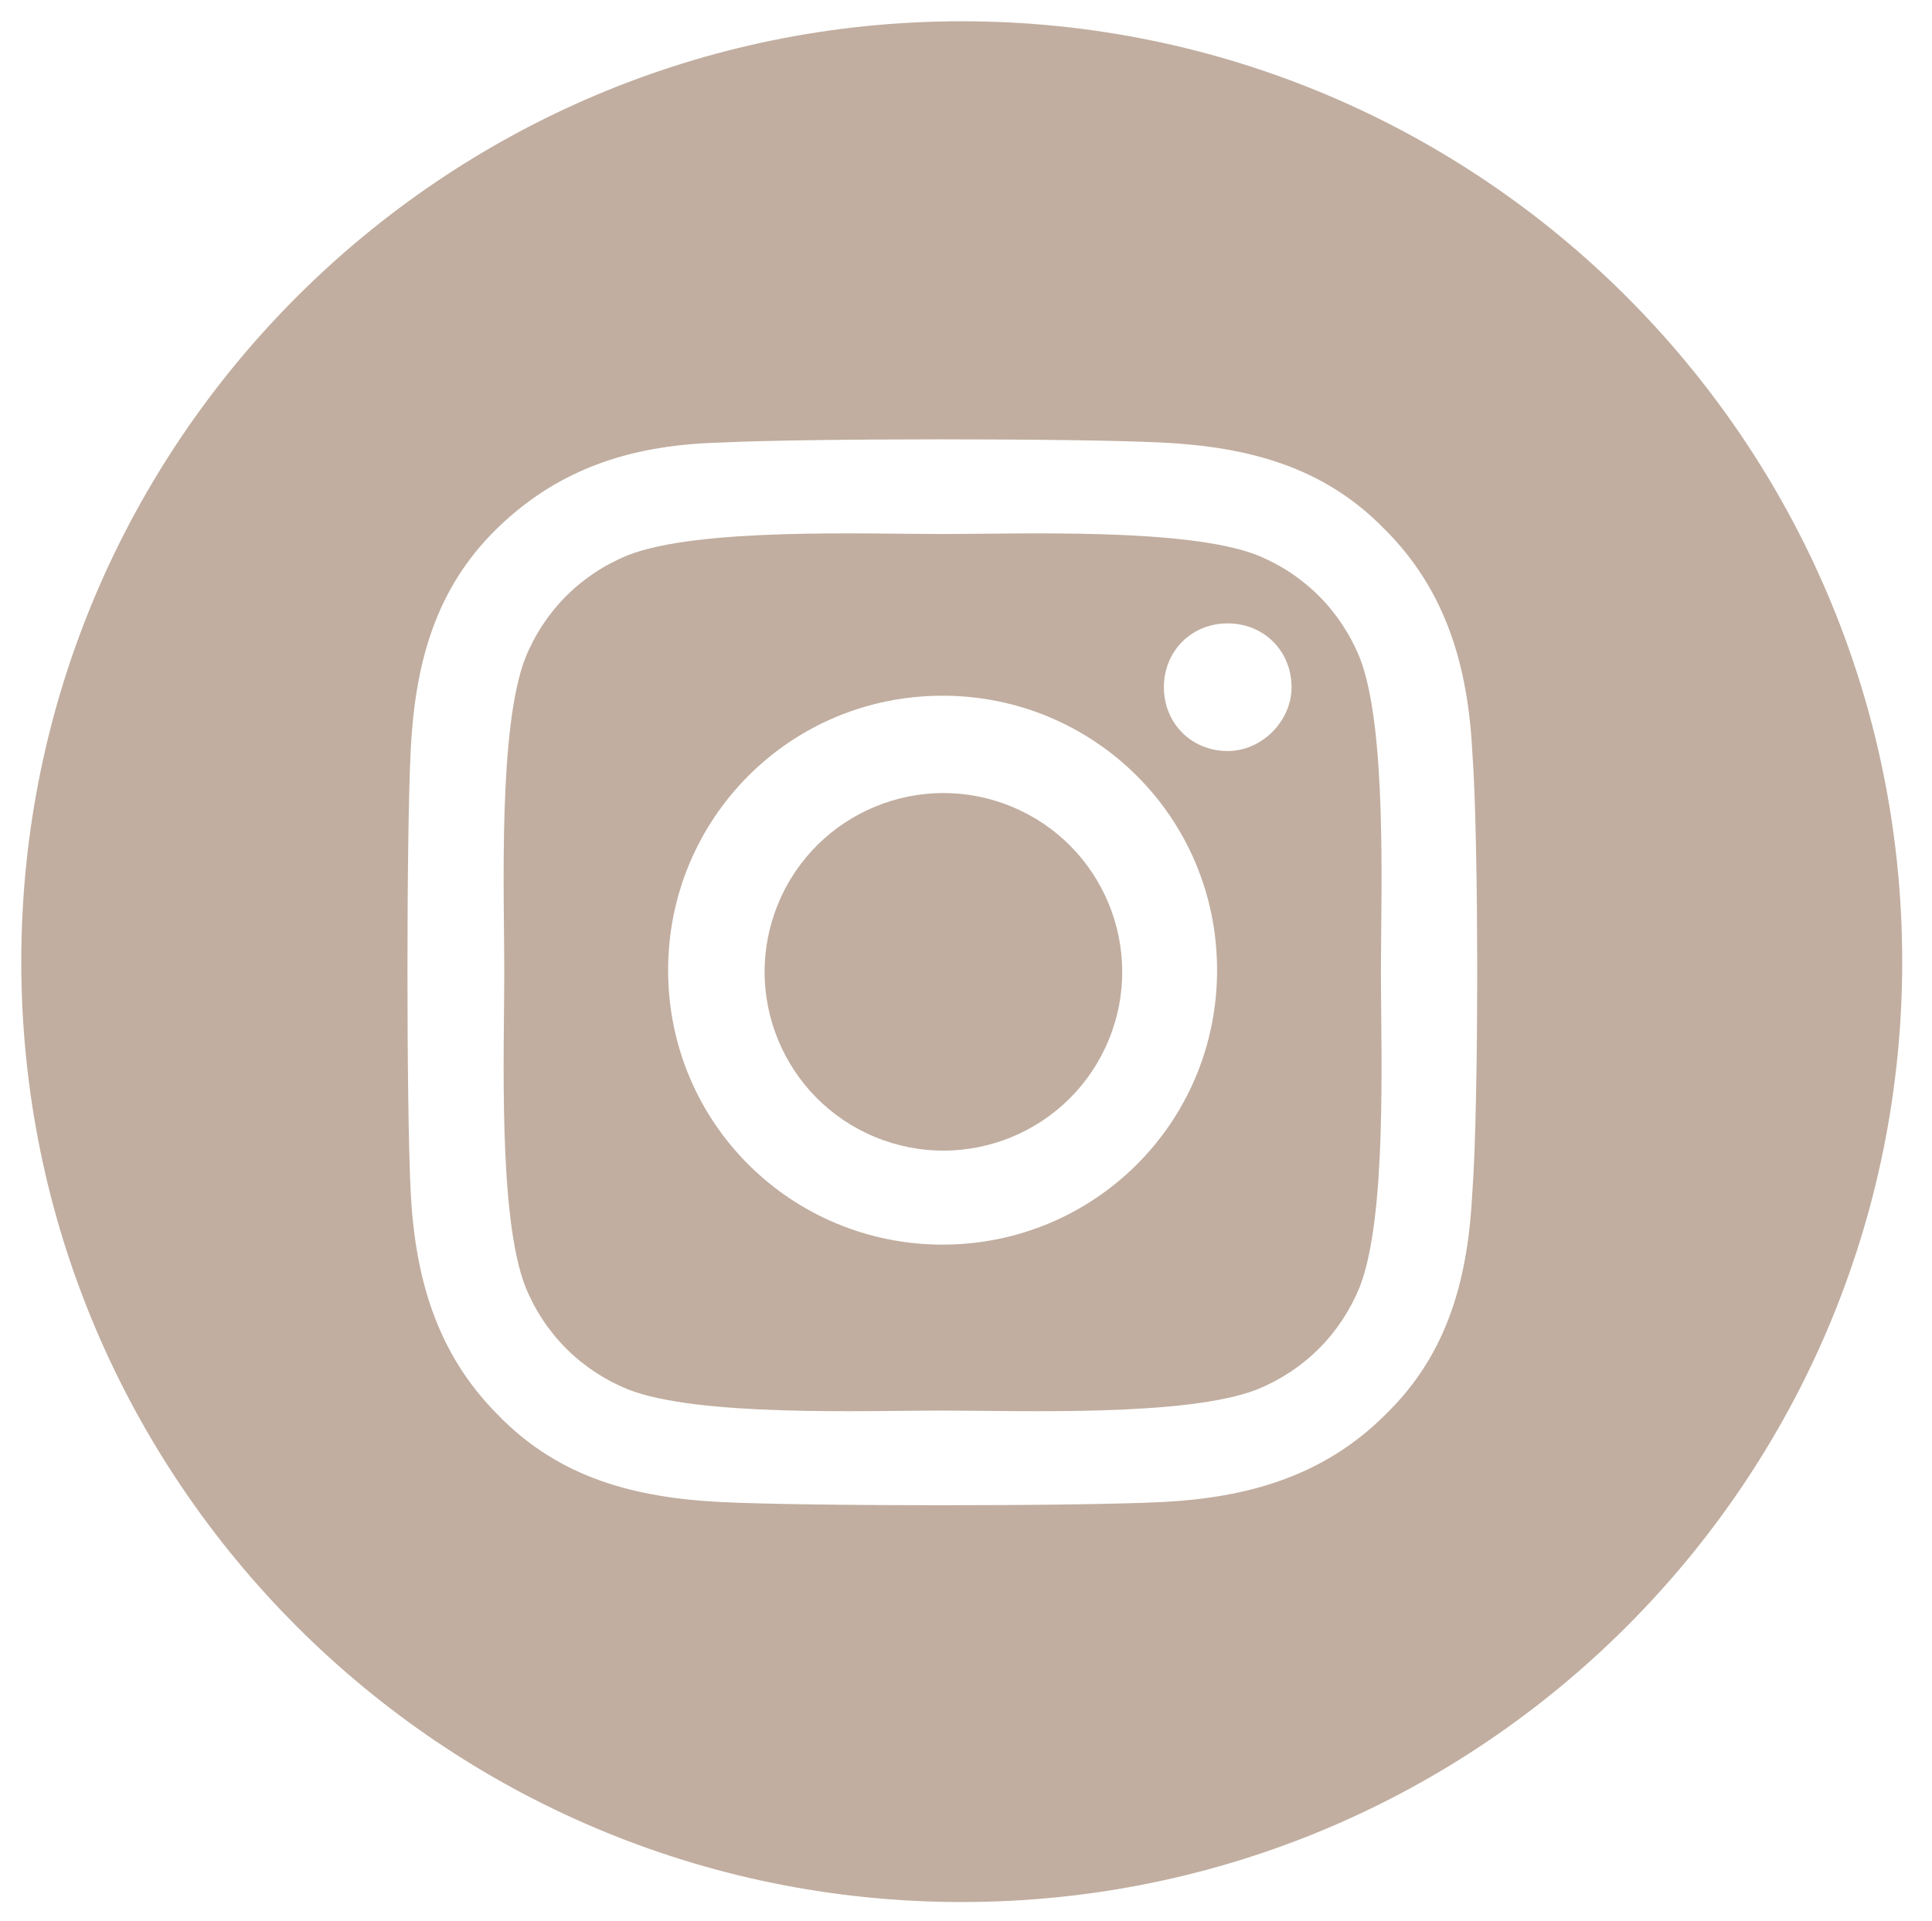
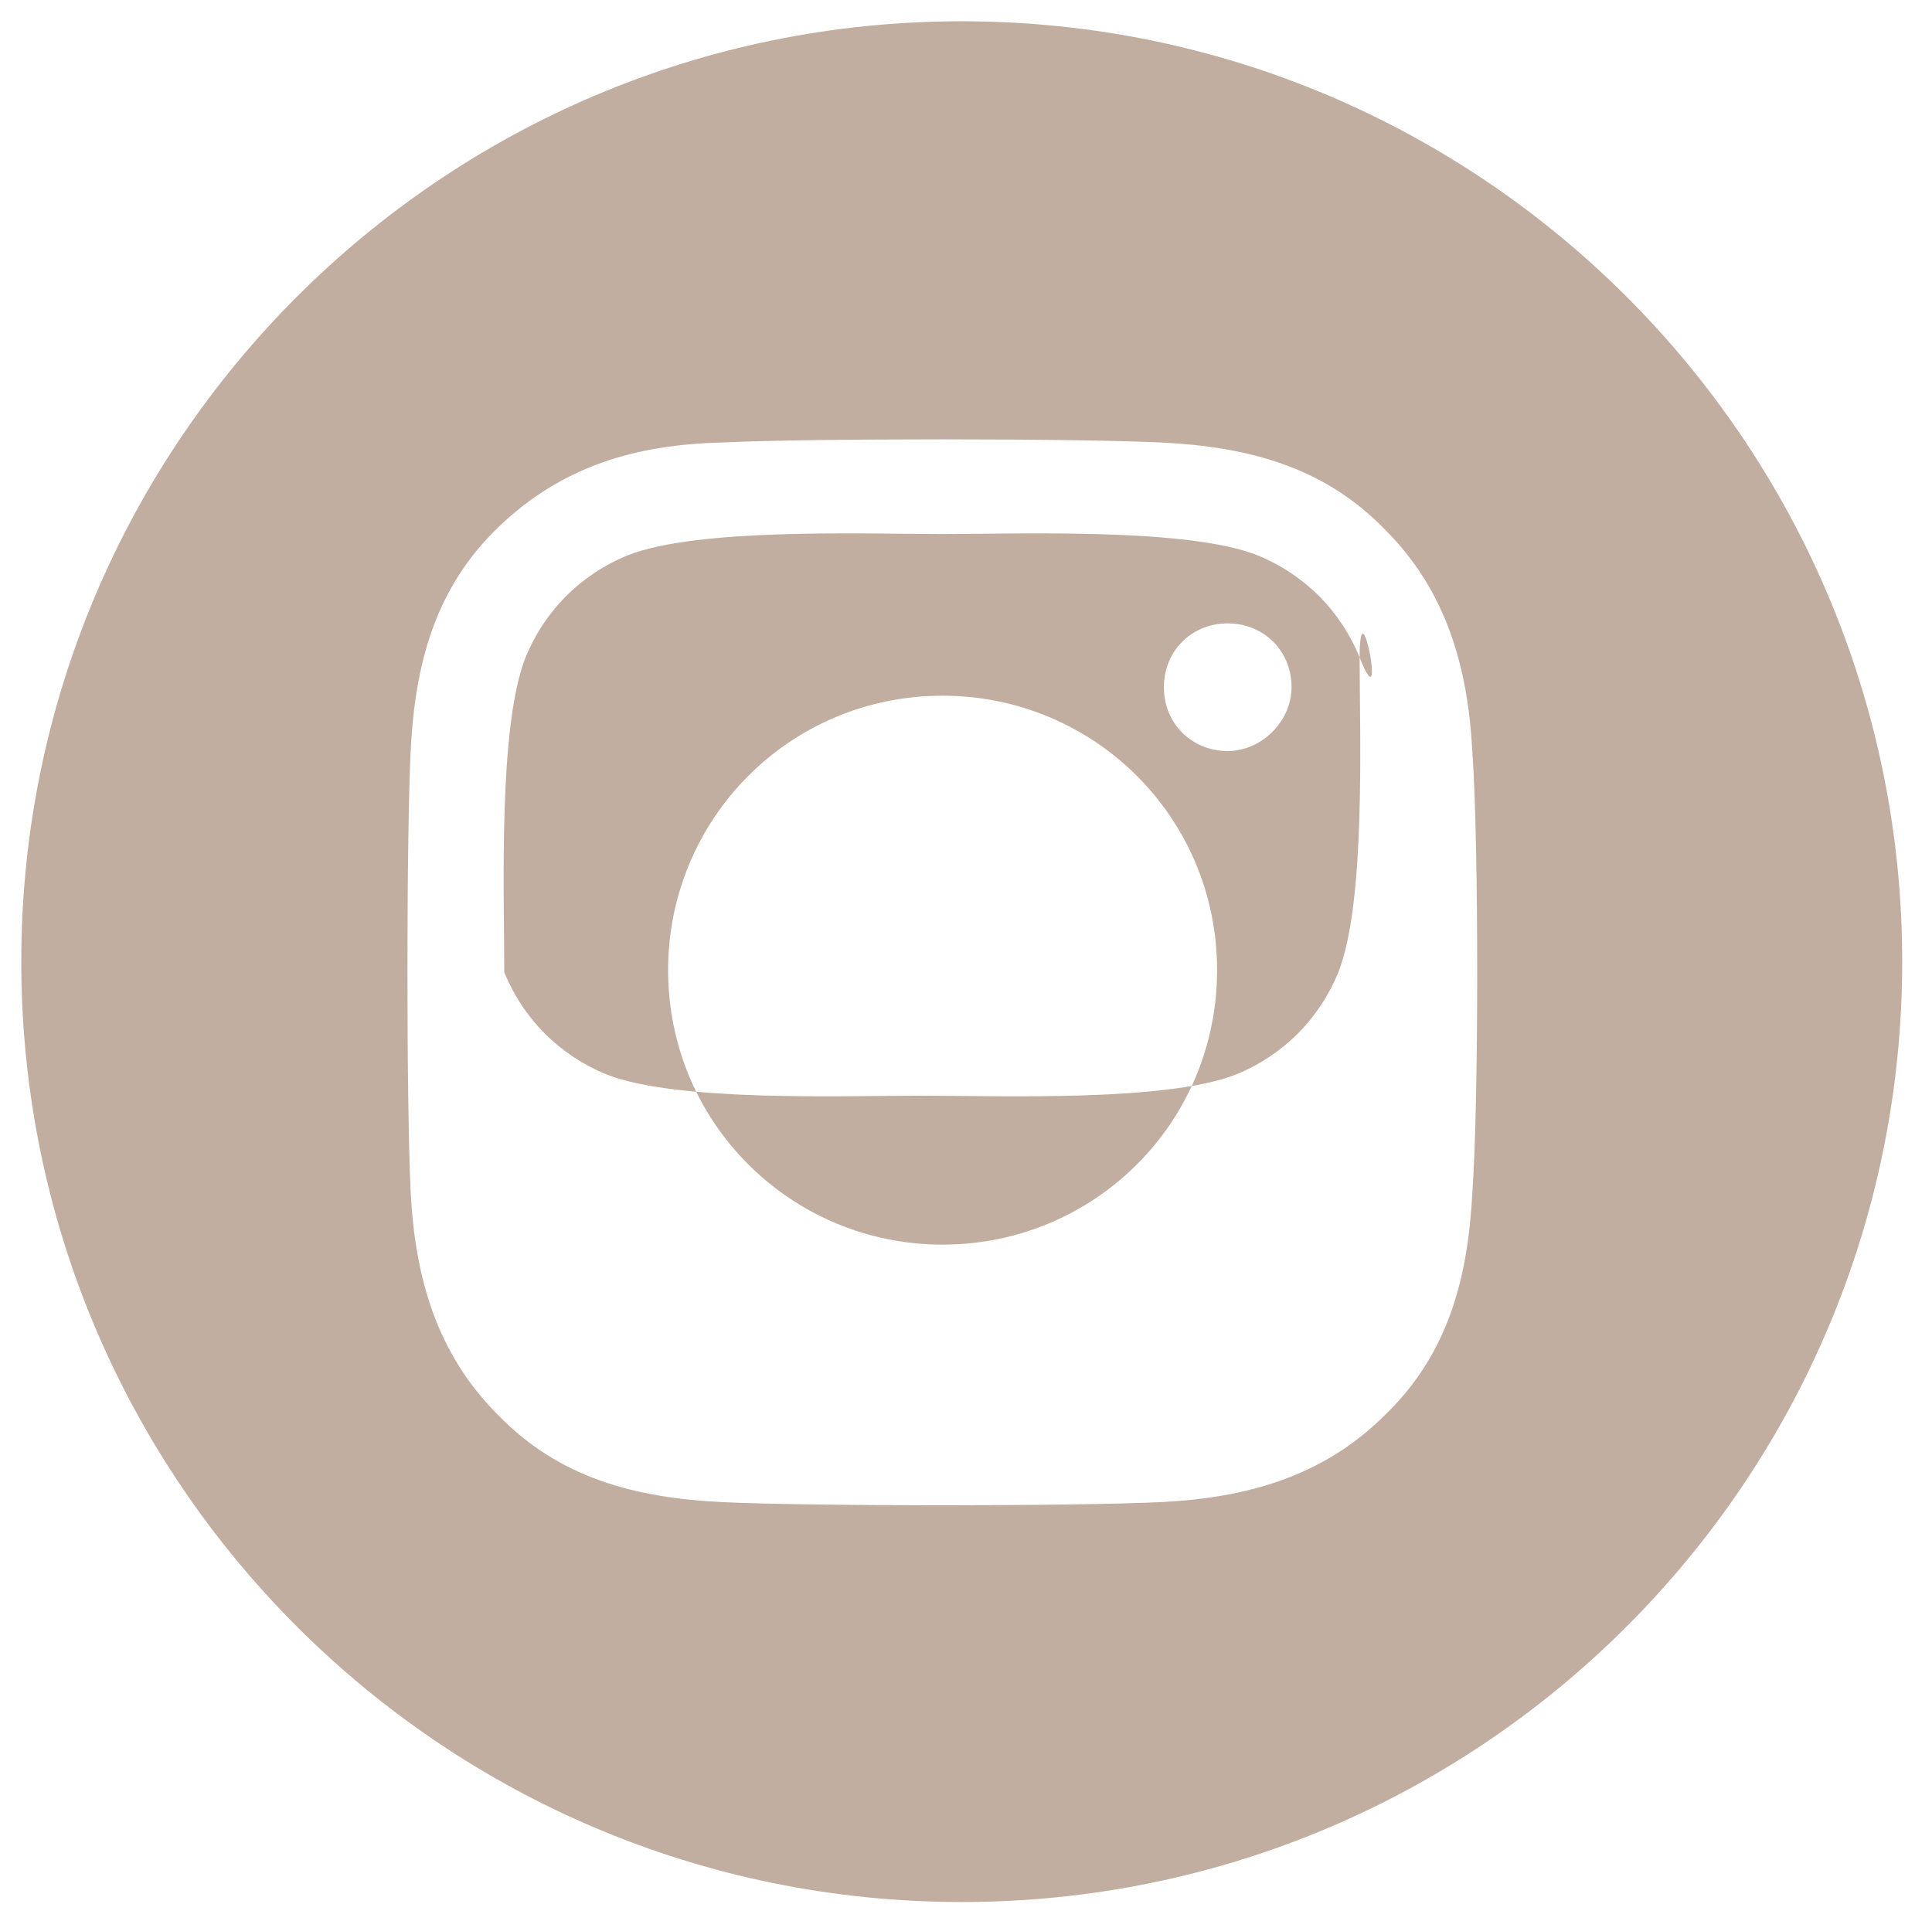
<svg xmlns="http://www.w3.org/2000/svg" version="1.1" id="Layer_1" x="0px" y="0px" viewBox="0 0 90.8 90.3" style="enable-background:new 0 0 90.8 90.3;" xml:space="preserve">
  <style type="text/css">
	.st0{fill:#C1AEA0;}
</style>
  <g>
-     <ellipse transform="matrix(0.383 -0.924 0.924 0.383 -14.855 69.109)" class="st0" cx="44.3" cy="45.7" rx="8.4" ry="8.4" />
-     <path class="st0" d="M63.9,30.9c-0.9-2.2-2.6-3.9-4.8-4.8c-3.3-1.3-11.1-1-14.8-1c-3.7,0-11.5-0.3-14.8,1c-2.2,0.9-3.9,2.6-4.8,4.8   c-1.3,3.3-1,11.1-1,14.8s-0.3,11.5,1,14.8c0.9,2.2,2.6,3.9,4.8,4.8c3.3,1.3,11.1,1,14.8,1c3.7,0,11.5,0.3,14.8-1   c2.2-0.9,3.9-2.6,4.8-4.8c1.3-3.3,1-11.1,1-14.8S65.2,34.2,63.9,30.9z M44.3,58.5c-7.1,0-12.9-5.7-12.9-12.9   c0-7.1,5.7-12.9,12.9-12.9c7.1,0,12.9,5.7,12.9,12.9C57.2,52.8,51.4,58.5,44.3,58.5z M57.7,35.3c-1.7,0-3-1.3-3-3c0-1.7,1.3-3,3-3   c1.7,0,3,1.3,3,3C60.7,33.9,59.3,35.3,57.7,35.3z" />
+     <path class="st0" d="M63.9,30.9c-0.9-2.2-2.6-3.9-4.8-4.8c-3.3-1.3-11.1-1-14.8-1c-3.7,0-11.5-0.3-14.8,1c-2.2,0.9-3.9,2.6-4.8,4.8   c-1.3,3.3-1,11.1-1,14.8c0.9,2.2,2.6,3.9,4.8,4.8c3.3,1.3,11.1,1,14.8,1c3.7,0,11.5,0.3,14.8-1   c2.2-0.9,3.9-2.6,4.8-4.8c1.3-3.3,1-11.1,1-14.8S65.2,34.2,63.9,30.9z M44.3,58.5c-7.1,0-12.9-5.7-12.9-12.9   c0-7.1,5.7-12.9,12.9-12.9c7.1,0,12.9,5.7,12.9,12.9C57.2,52.8,51.4,58.5,44.3,58.5z M57.7,35.3c-1.7,0-3-1.3-3-3c0-1.7,1.3-3,3-3   c1.7,0,3,1.3,3,3C60.7,33.9,59.3,35.3,57.7,35.3z" />
    <path class="st0" d="M45.2,1C20.8,1,1,20.8,1,45.2c0,24.4,19.8,44.2,44.2,44.2c24.4,0,44.2-19.8,44.2-44.2C89.4,20.8,69.6,1,45.2,1   z M69.2,56c-0.2,4-1.1,7.6-4.1,10.5c-2.9,2.9-6.5,3.9-10.5,4.1c-4.1,0.2-16.6,0.2-20.7,0c-4-0.2-7.6-1.1-10.5-4.1   c-2.9-2.9-3.9-6.5-4.1-10.5c-0.2-4.1-0.2-16.6,0-20.7c0.2-4,1.1-7.6,4.1-10.5s6.5-3.9,10.5-4c4.1-0.2,16.6-0.2,20.7,0   c4,0.2,7.6,1.1,10.5,4.1c2.9,2.9,3.9,6.5,4.1,10.5C69.5,39.5,69.5,51.9,69.2,56z" />
  </g>
</svg>